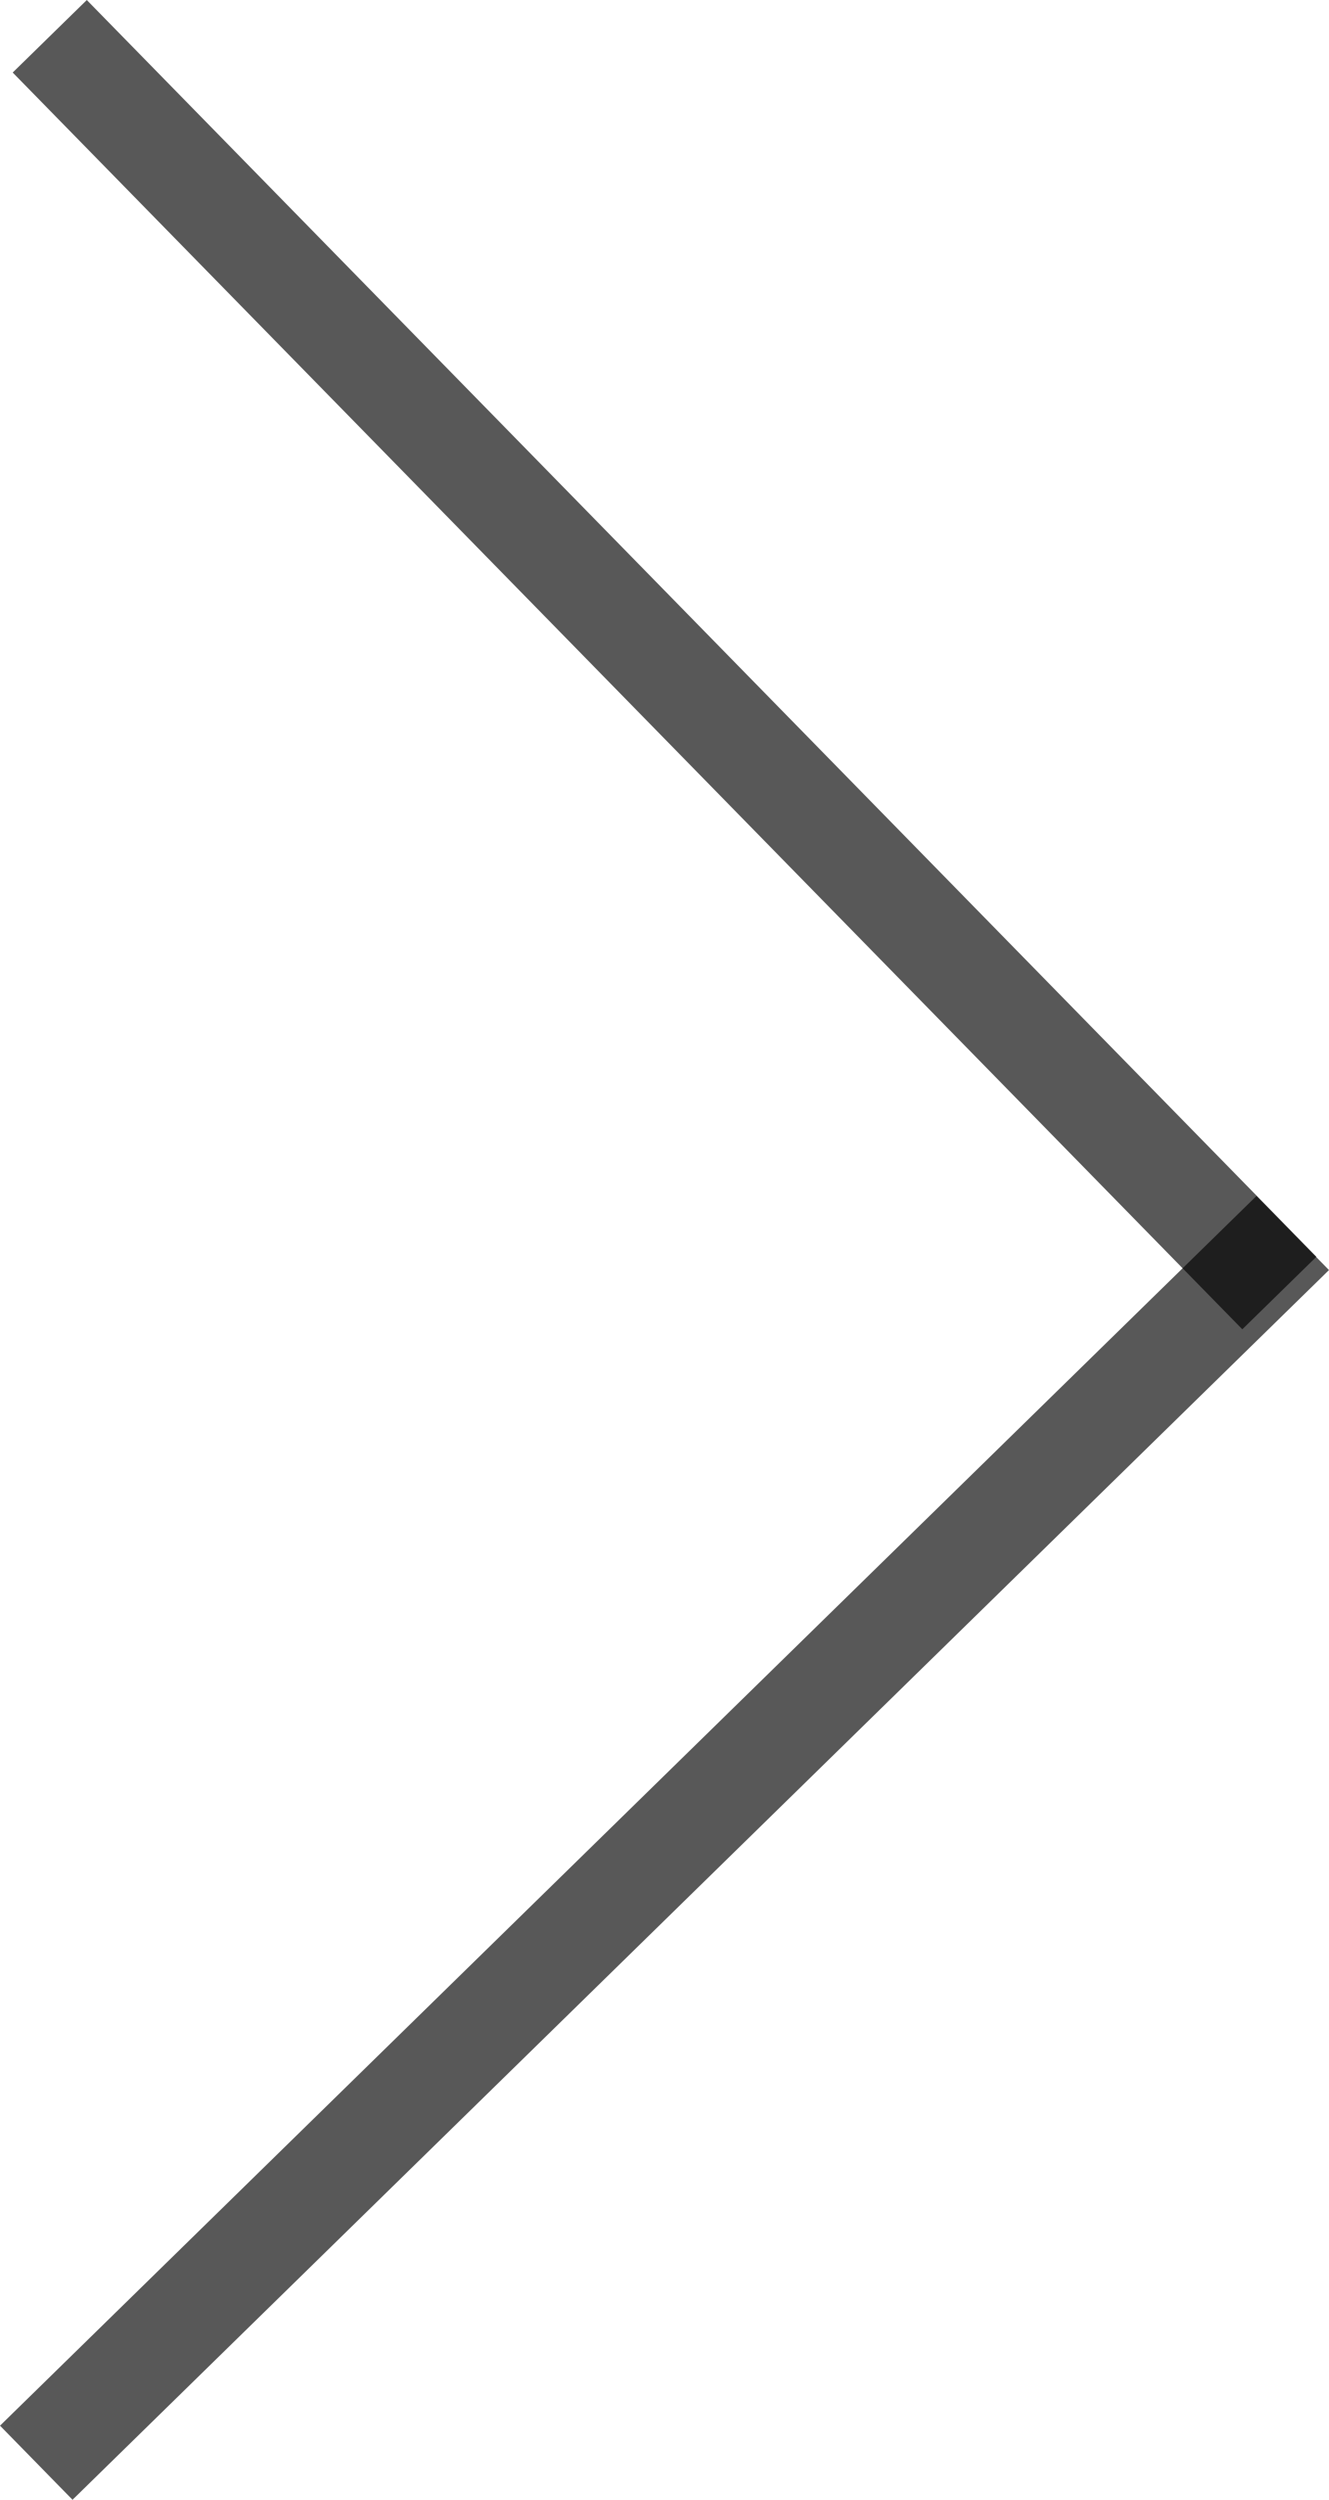
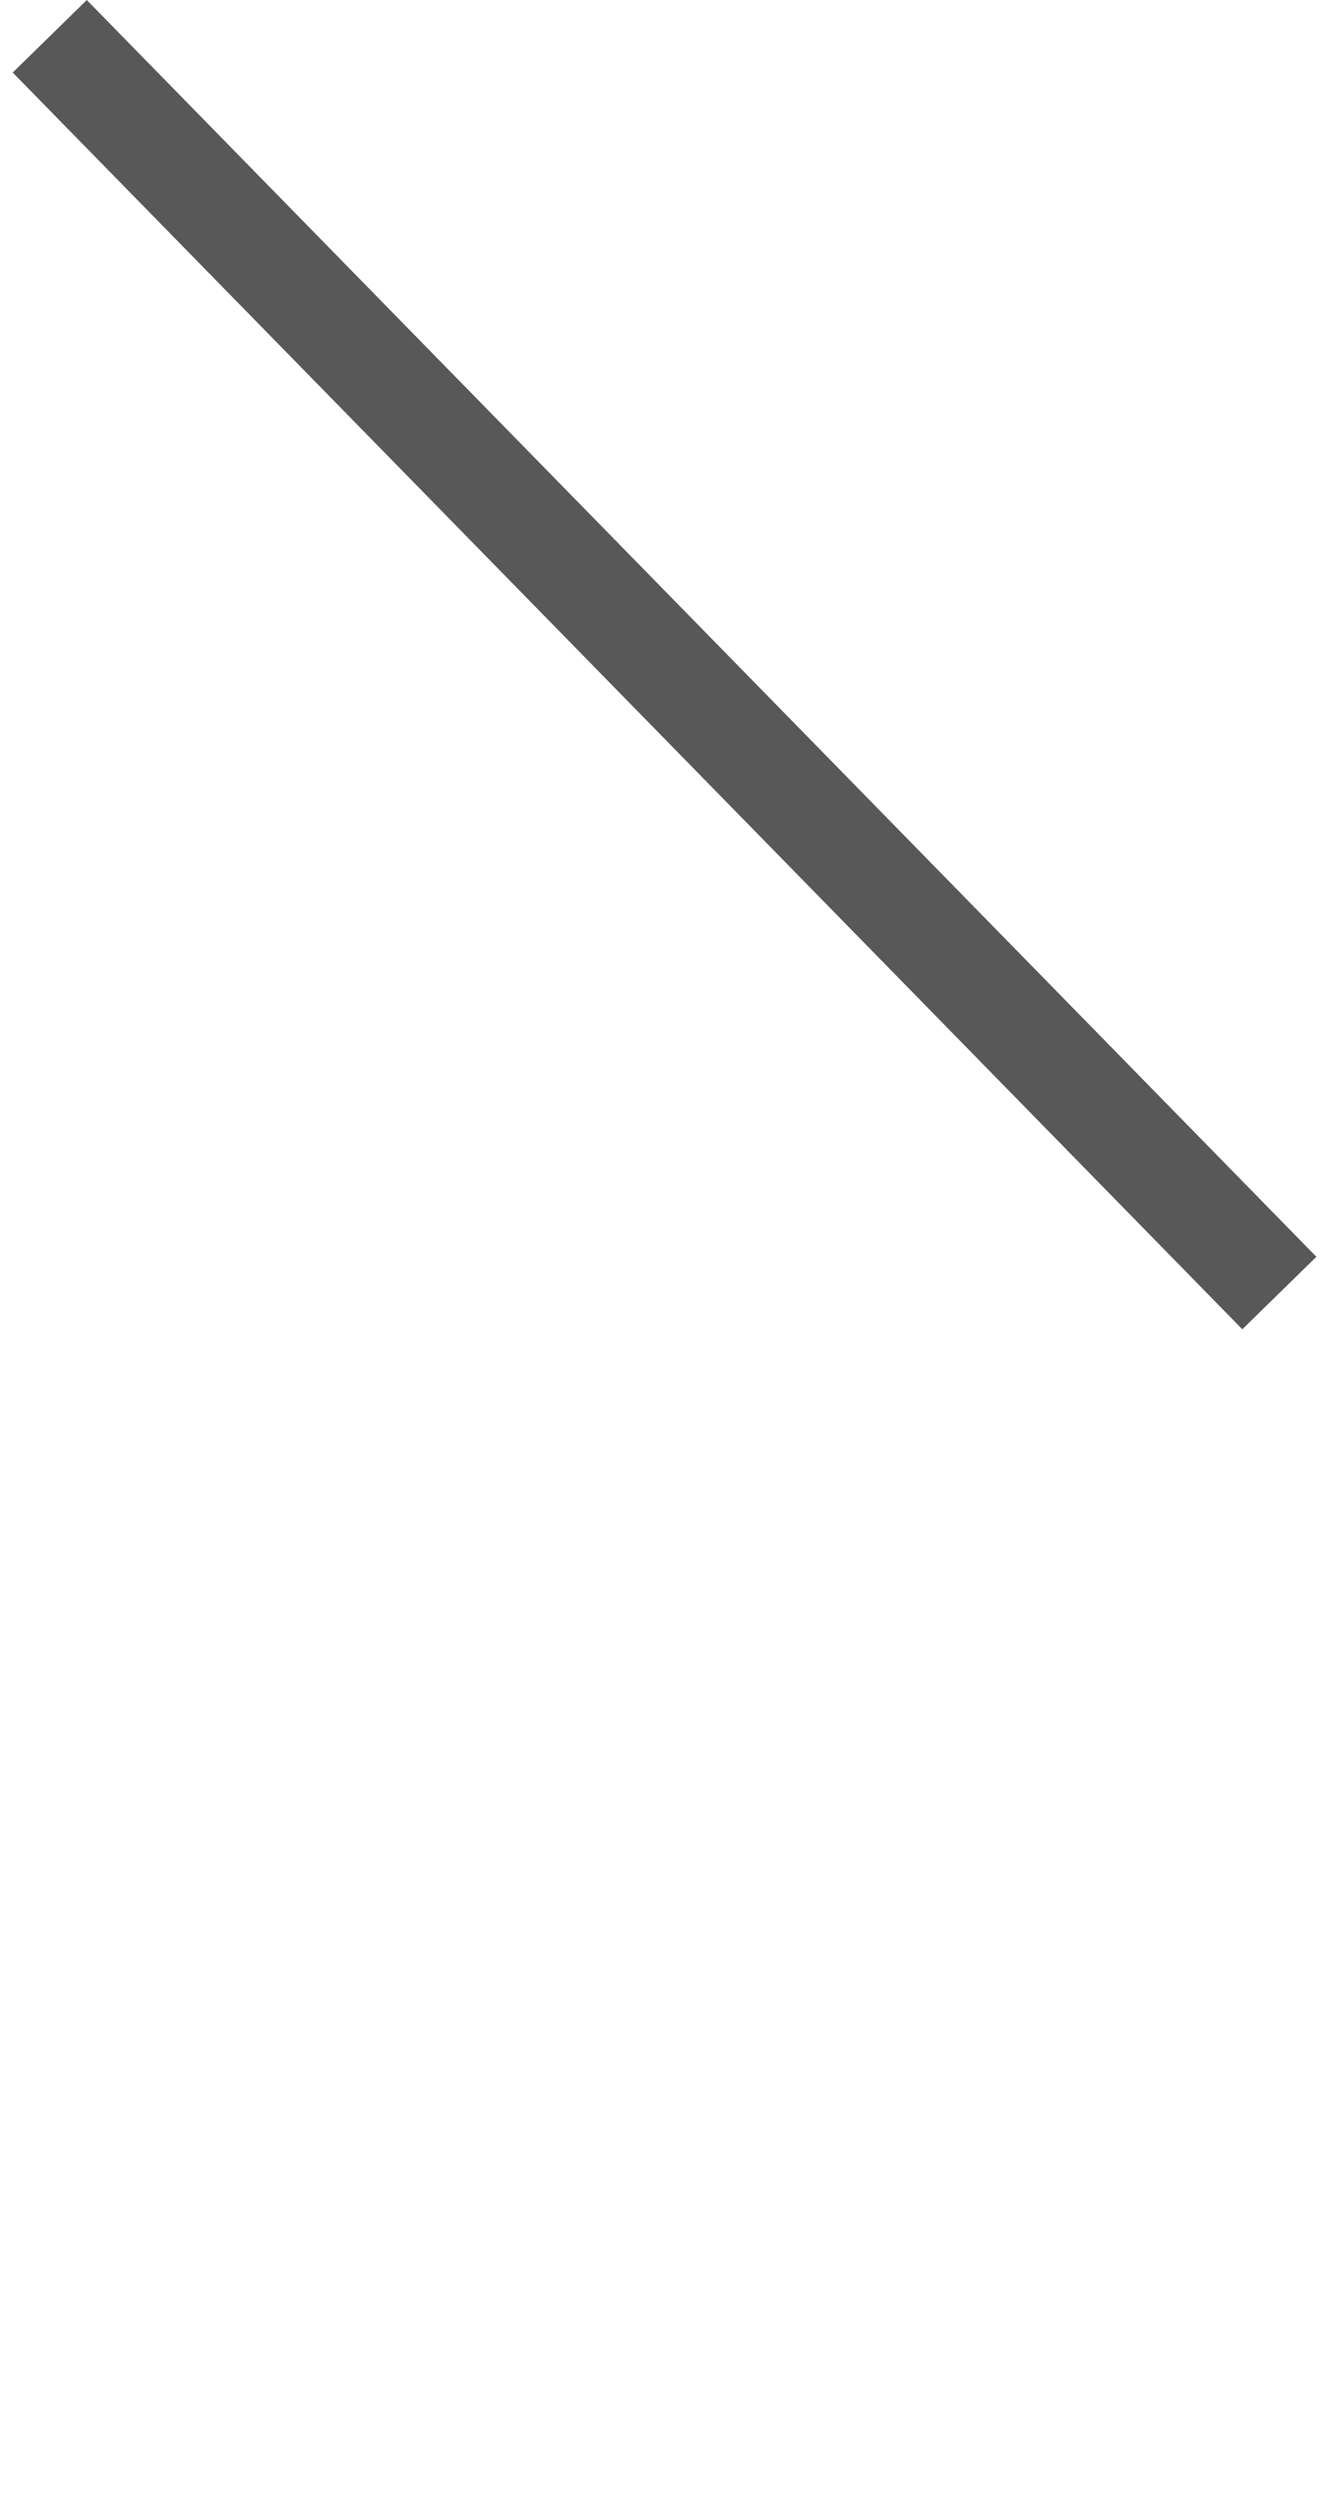
<svg xmlns="http://www.w3.org/2000/svg" width="12.822" height="24.114" viewBox="0 0 12.822 24.114">
  <g transform="translate(-368.28 -.73)" fill="none" stroke="#000">
    <line transform="translate(368.76 1.08)" x2="11.863" y2="12.123" opacity=".654" />
-     <path transform="translate(368.63 24.486) rotate(-90)" d="m0 0 8.526 8.713 3.336 3.409" opacity=".654" />
  </g>
</svg>